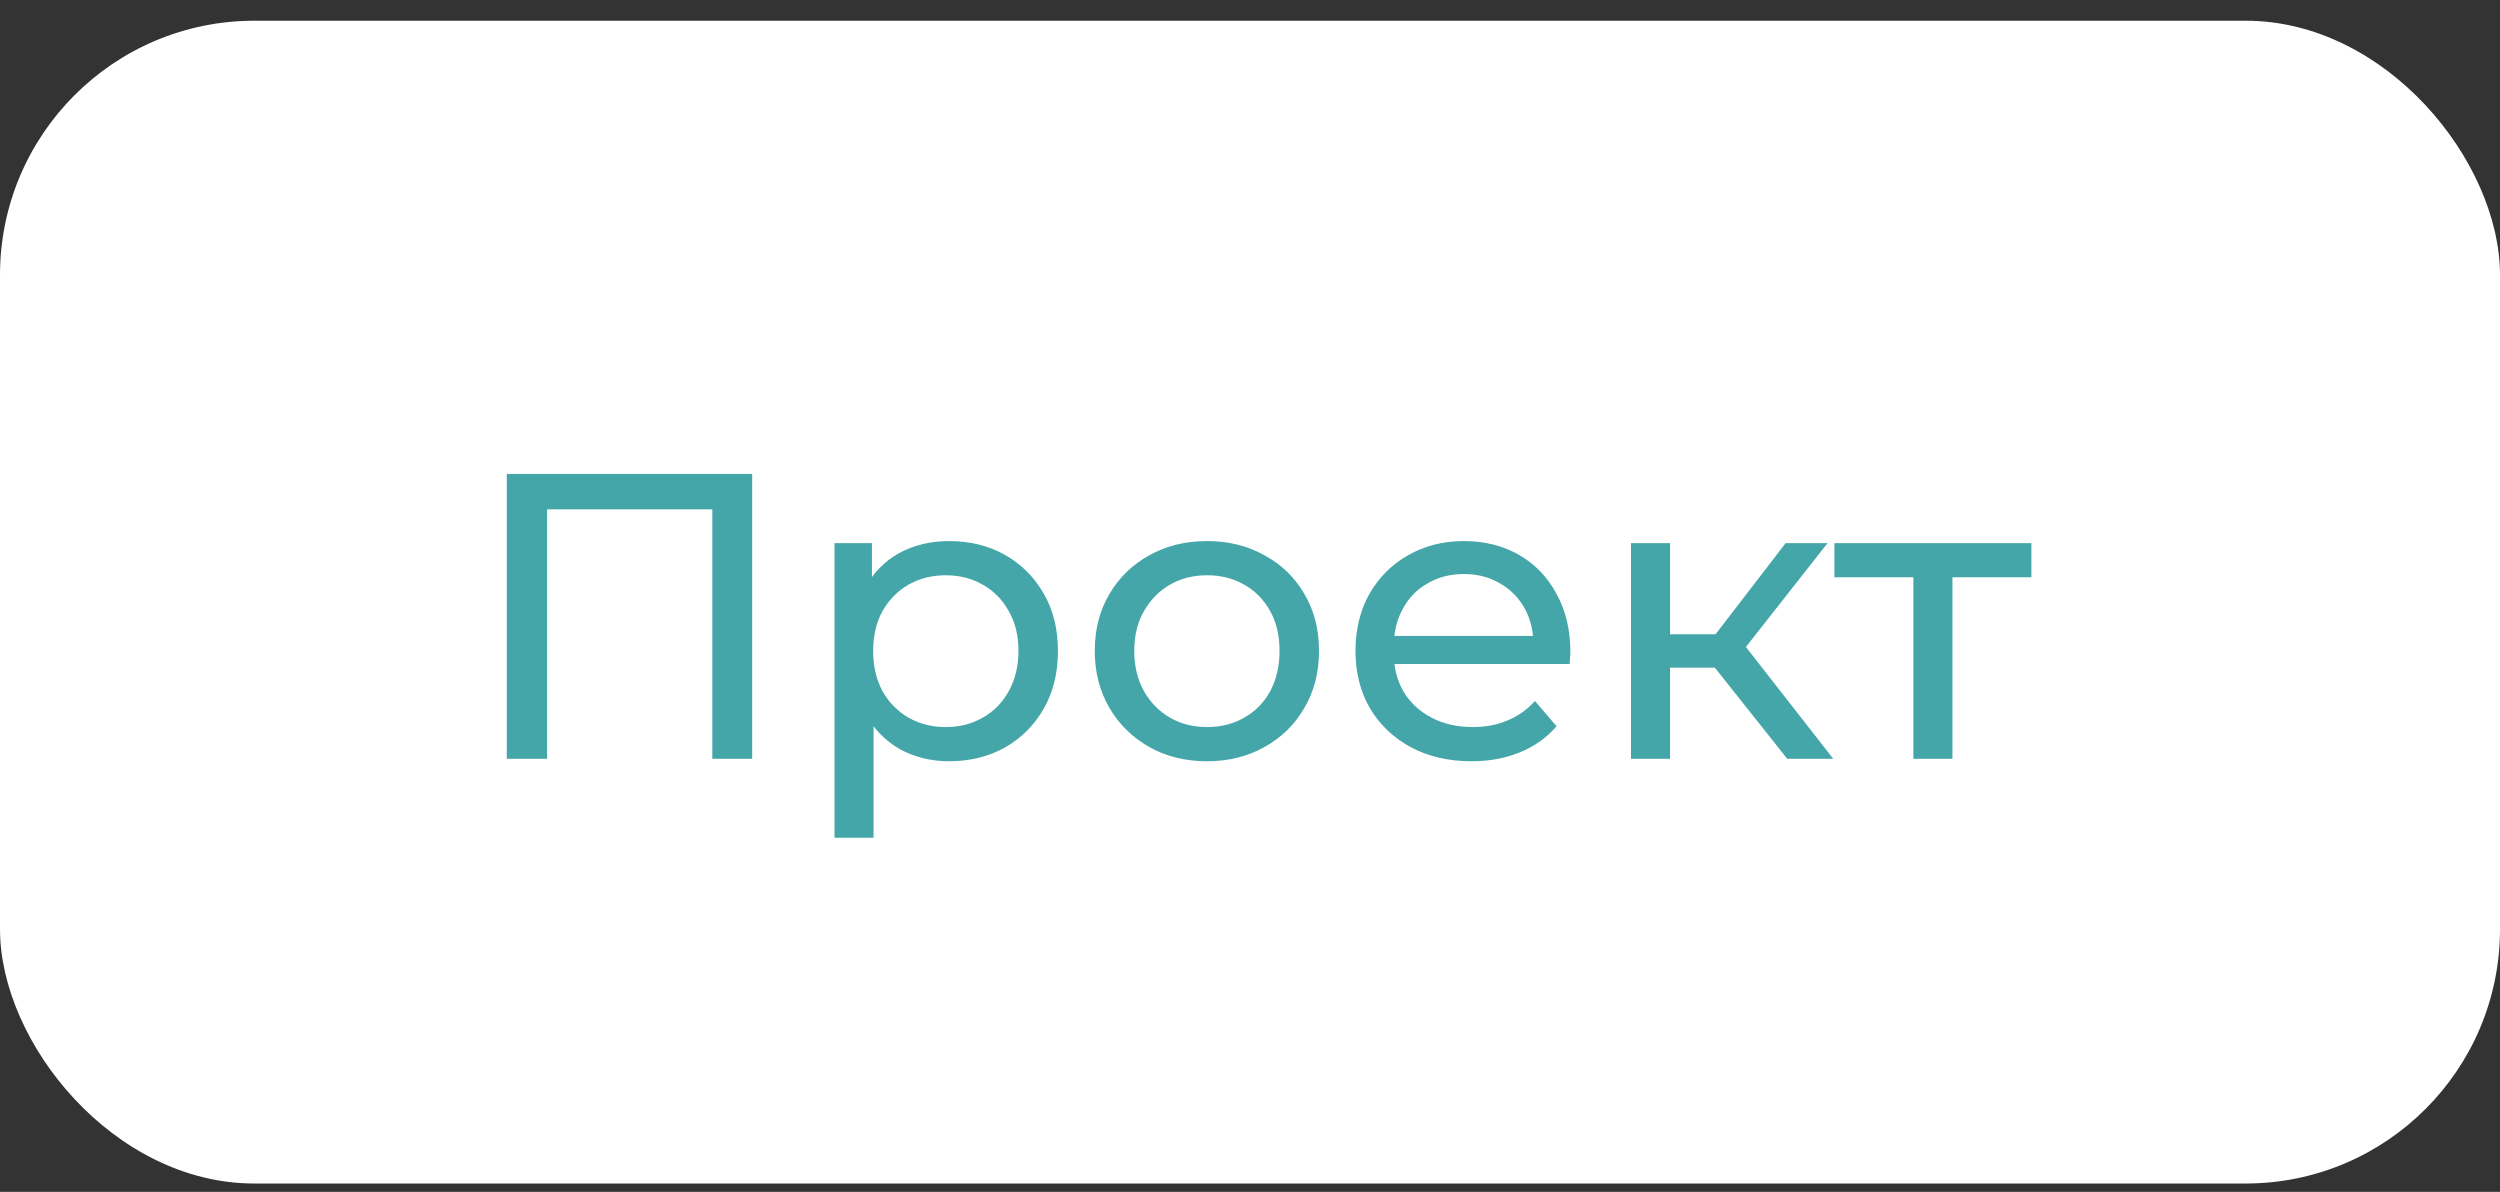
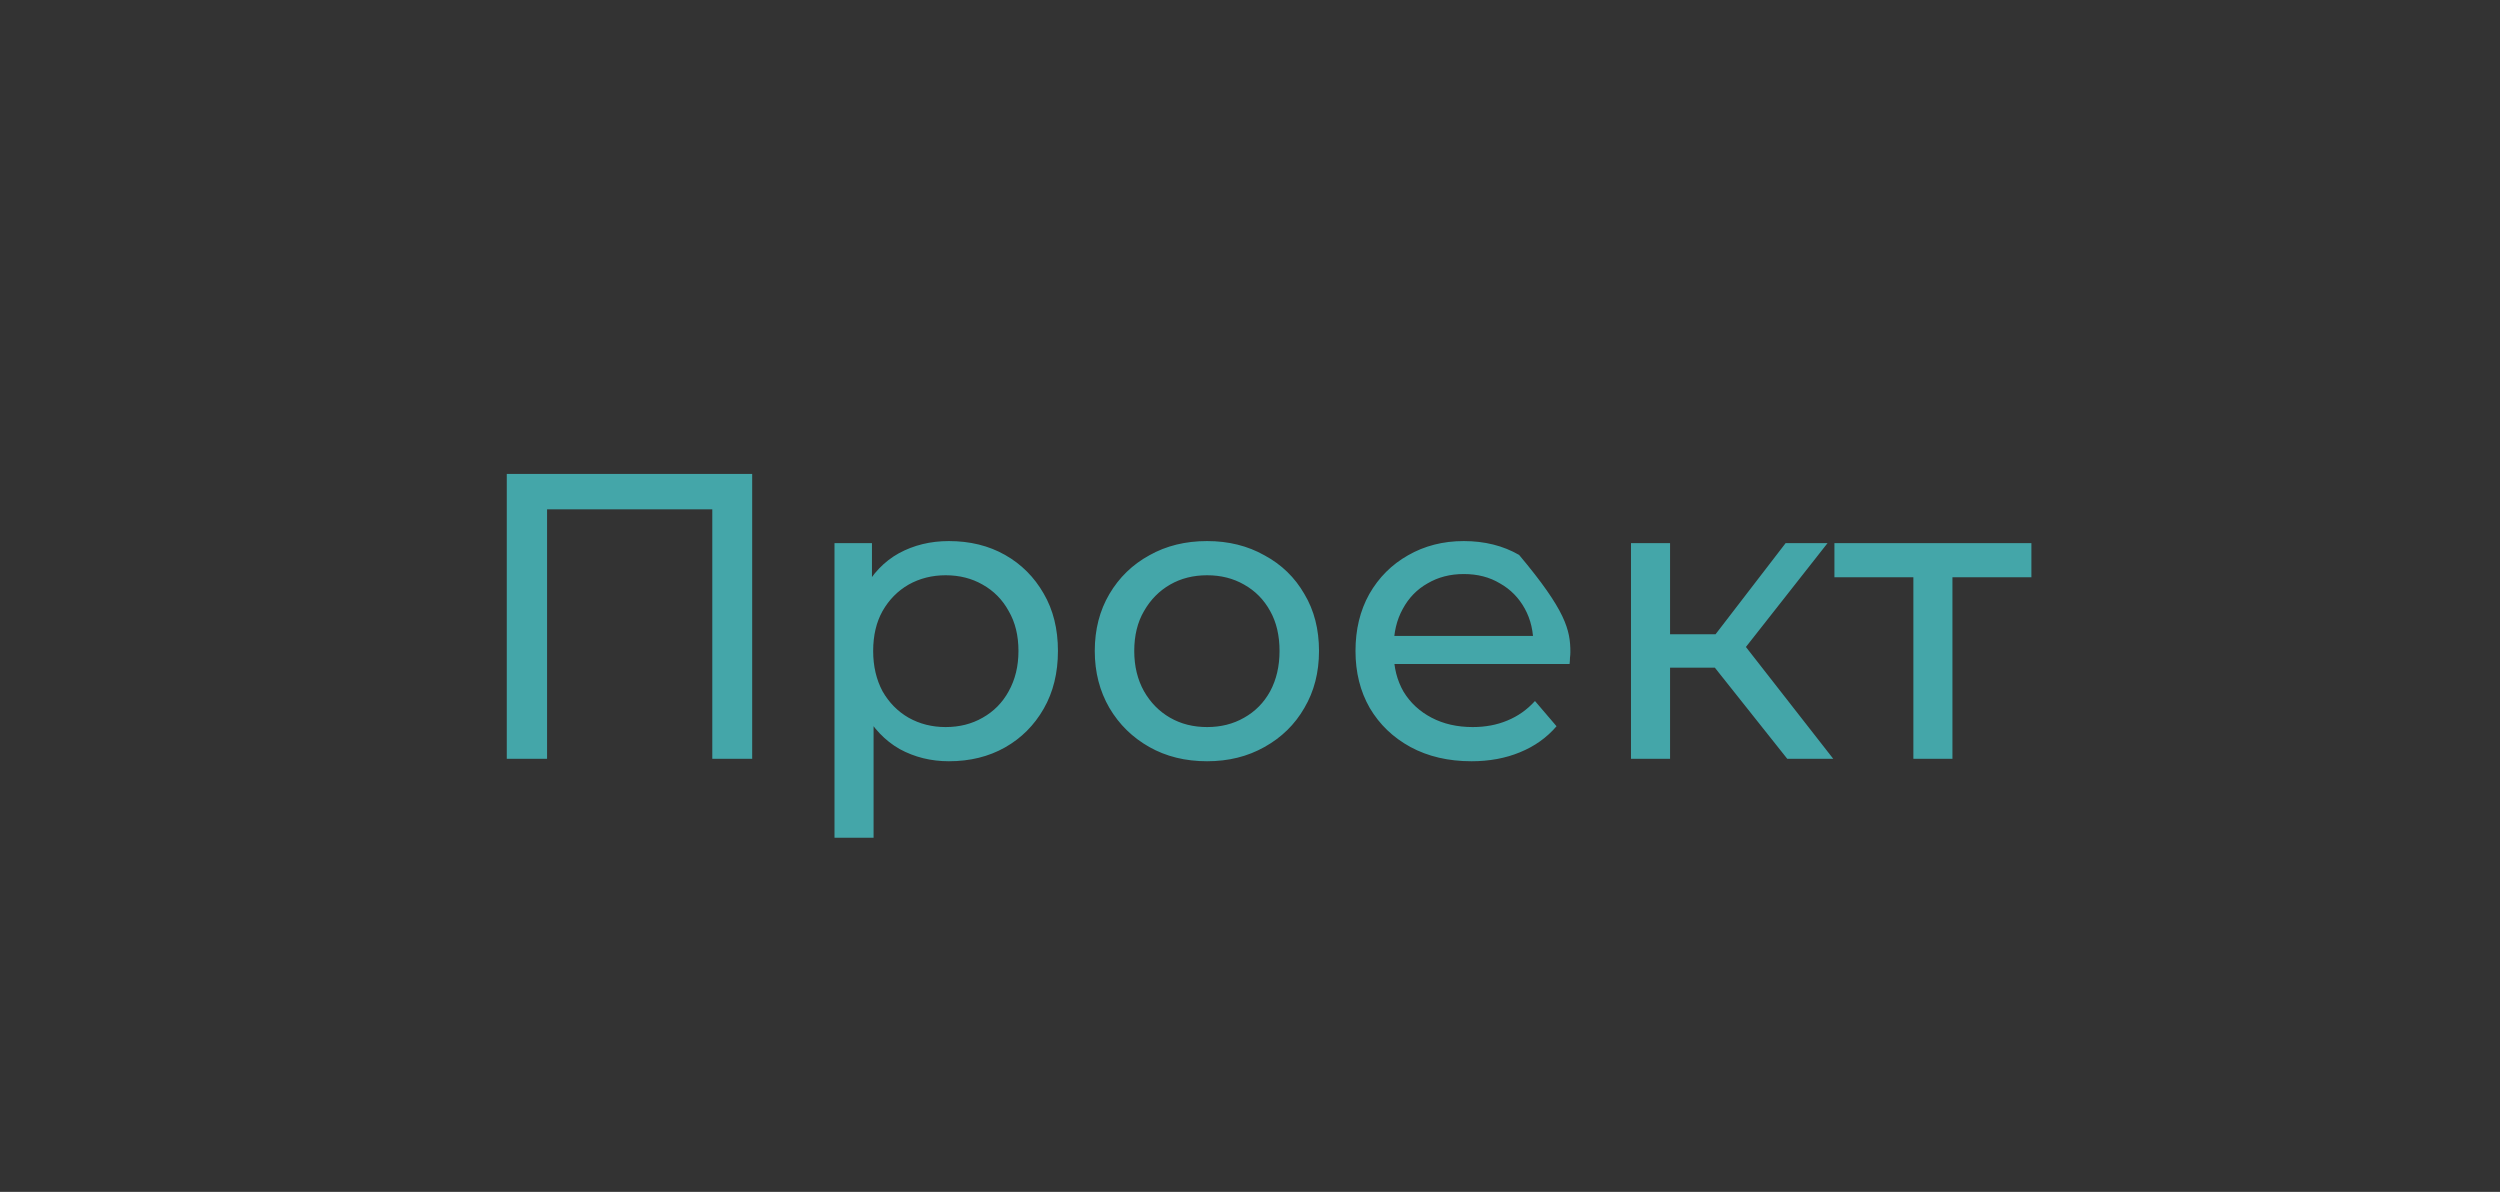
<svg xmlns="http://www.w3.org/2000/svg" width="86" height="41" viewBox="0 0 86 41" fill="none">
  <rect x="0" y="0" width="86" height="41" fill="#333333" stroke="none" />
-   <rect y="0.713" width="86" height="40" rx="8.75" fill="white" />
-   <path d="M17.433 26.103V16.303H25.875V26.103H24.503V17.157L24.839 17.521H18.469L18.819 17.157V26.103H17.433ZM32.641 26.187C32.025 26.187 31.461 26.047 30.947 25.767C30.443 25.478 30.037 25.053 29.729 24.493C29.431 23.933 29.281 23.233 29.281 22.393C29.281 21.553 29.426 20.853 29.715 20.293C30.014 19.733 30.415 19.313 30.919 19.033C31.433 18.753 32.007 18.613 32.641 18.613C33.369 18.613 34.013 18.772 34.573 19.089C35.133 19.406 35.577 19.85 35.903 20.419C36.23 20.979 36.393 21.637 36.393 22.393C36.393 23.149 36.23 23.812 35.903 24.381C35.577 24.95 35.133 25.394 34.573 25.711C34.013 26.028 33.369 26.187 32.641 26.187ZM28.707 28.819V18.683H29.995V20.685L29.911 22.407L30.051 24.129V28.819H28.707ZM32.529 25.011C33.005 25.011 33.43 24.904 33.803 24.689C34.186 24.474 34.485 24.171 34.699 23.779C34.923 23.378 35.035 22.916 35.035 22.393C35.035 21.861 34.923 21.404 34.699 21.021C34.485 20.629 34.186 20.326 33.803 20.111C33.43 19.896 33.005 19.789 32.529 19.789C32.063 19.789 31.638 19.896 31.255 20.111C30.882 20.326 30.583 20.629 30.359 21.021C30.145 21.404 30.037 21.861 30.037 22.393C30.037 22.916 30.145 23.378 30.359 23.779C30.583 24.171 30.882 24.474 31.255 24.689C31.638 24.904 32.063 25.011 32.529 25.011ZM41.524 26.187C40.777 26.187 40.115 26.024 39.536 25.697C38.957 25.37 38.5 24.922 38.164 24.353C37.828 23.774 37.66 23.121 37.66 22.393C37.66 21.656 37.828 21.002 38.164 20.433C38.5 19.864 38.957 19.42 39.536 19.103C40.115 18.776 40.777 18.613 41.524 18.613C42.261 18.613 42.919 18.776 43.498 19.103C44.086 19.42 44.543 19.864 44.87 20.433C45.206 20.993 45.374 21.646 45.374 22.393C45.374 23.13 45.206 23.784 44.87 24.353C44.543 24.922 44.086 25.37 43.498 25.697C42.919 26.024 42.261 26.187 41.524 26.187ZM41.524 25.011C42 25.011 42.425 24.904 42.798 24.689C43.181 24.474 43.479 24.171 43.694 23.779C43.909 23.378 44.016 22.916 44.016 22.393C44.016 21.861 43.909 21.404 43.694 21.021C43.479 20.629 43.181 20.326 42.798 20.111C42.425 19.896 42 19.789 41.524 19.789C41.048 19.789 40.623 19.896 40.25 20.111C39.877 20.326 39.578 20.629 39.354 21.021C39.13 21.404 39.018 21.861 39.018 22.393C39.018 22.916 39.13 23.378 39.354 23.779C39.578 24.171 39.877 24.474 40.25 24.689C40.623 24.904 41.048 25.011 41.524 25.011ZM50.619 26.187C49.825 26.187 49.125 26.024 48.519 25.697C47.921 25.37 47.455 24.922 47.119 24.353C46.792 23.784 46.629 23.13 46.629 22.393C46.629 21.656 46.787 21.002 47.105 20.433C47.431 19.864 47.875 19.42 48.435 19.103C49.004 18.776 49.643 18.613 50.353 18.613C51.071 18.613 51.706 18.772 52.257 19.089C52.807 19.406 53.237 19.854 53.545 20.433C53.862 21.002 54.021 21.67 54.021 22.435C54.021 22.491 54.016 22.556 54.007 22.631C54.007 22.706 54.002 22.776 53.993 22.841H47.679V21.875H53.293L52.747 22.211C52.756 21.735 52.658 21.31 52.453 20.937C52.247 20.564 51.963 20.274 51.599 20.069C51.244 19.854 50.829 19.747 50.353 19.747C49.886 19.747 49.471 19.854 49.107 20.069C48.743 20.274 48.458 20.568 48.253 20.951C48.047 21.324 47.945 21.754 47.945 22.239V22.463C47.945 22.958 48.057 23.401 48.281 23.793C48.514 24.176 48.836 24.474 49.247 24.689C49.657 24.904 50.129 25.011 50.661 25.011C51.099 25.011 51.496 24.936 51.851 24.787C52.215 24.638 52.532 24.414 52.803 24.115L53.545 24.983C53.209 25.375 52.789 25.674 52.285 25.879C51.79 26.084 51.235 26.187 50.619 26.187ZM61.482 26.103L58.612 22.491L59.718 21.819L63.064 26.103H61.482ZM56.106 26.103V18.683H57.45V26.103H56.106ZM57.044 22.967V21.819H59.494V22.967H57.044ZM59.83 22.547L58.584 22.379L61.426 18.683H62.868L59.83 22.547ZM65.82 26.103V19.509L66.156 19.859H63.104V18.683H69.88V19.859H66.842L67.164 19.509V26.103H65.82Z" fill="#44A6A9" />
+   <path d="M17.433 26.103V16.303H25.875V26.103H24.503V17.157L24.839 17.521H18.469L18.819 17.157V26.103H17.433ZM32.641 26.187C32.025 26.187 31.461 26.047 30.947 25.767C30.443 25.478 30.037 25.053 29.729 24.493C29.431 23.933 29.281 23.233 29.281 22.393C29.281 21.553 29.426 20.853 29.715 20.293C30.014 19.733 30.415 19.313 30.919 19.033C31.433 18.753 32.007 18.613 32.641 18.613C33.369 18.613 34.013 18.772 34.573 19.089C35.133 19.406 35.577 19.85 35.903 20.419C36.23 20.979 36.393 21.637 36.393 22.393C36.393 23.149 36.23 23.812 35.903 24.381C35.577 24.95 35.133 25.394 34.573 25.711C34.013 26.028 33.369 26.187 32.641 26.187ZM28.707 28.819V18.683H29.995V20.685L29.911 22.407L30.051 24.129V28.819H28.707ZM32.529 25.011C33.005 25.011 33.43 24.904 33.803 24.689C34.186 24.474 34.485 24.171 34.699 23.779C34.923 23.378 35.035 22.916 35.035 22.393C35.035 21.861 34.923 21.404 34.699 21.021C34.485 20.629 34.186 20.326 33.803 20.111C33.43 19.896 33.005 19.789 32.529 19.789C32.063 19.789 31.638 19.896 31.255 20.111C30.882 20.326 30.583 20.629 30.359 21.021C30.145 21.404 30.037 21.861 30.037 22.393C30.037 22.916 30.145 23.378 30.359 23.779C30.583 24.171 30.882 24.474 31.255 24.689C31.638 24.904 32.063 25.011 32.529 25.011ZM41.524 26.187C40.777 26.187 40.115 26.024 39.536 25.697C38.957 25.37 38.5 24.922 38.164 24.353C37.828 23.774 37.66 23.121 37.66 22.393C37.66 21.656 37.828 21.002 38.164 20.433C38.5 19.864 38.957 19.42 39.536 19.103C40.115 18.776 40.777 18.613 41.524 18.613C42.261 18.613 42.919 18.776 43.498 19.103C44.086 19.42 44.543 19.864 44.87 20.433C45.206 20.993 45.374 21.646 45.374 22.393C45.374 23.13 45.206 23.784 44.87 24.353C44.543 24.922 44.086 25.37 43.498 25.697C42.919 26.024 42.261 26.187 41.524 26.187ZM41.524 25.011C42 25.011 42.425 24.904 42.798 24.689C43.181 24.474 43.479 24.171 43.694 23.779C43.909 23.378 44.016 22.916 44.016 22.393C44.016 21.861 43.909 21.404 43.694 21.021C43.479 20.629 43.181 20.326 42.798 20.111C42.425 19.896 42 19.789 41.524 19.789C41.048 19.789 40.623 19.896 40.25 20.111C39.877 20.326 39.578 20.629 39.354 21.021C39.13 21.404 39.018 21.861 39.018 22.393C39.018 22.916 39.13 23.378 39.354 23.779C39.578 24.171 39.877 24.474 40.25 24.689C40.623 24.904 41.048 25.011 41.524 25.011ZM50.619 26.187C49.825 26.187 49.125 26.024 48.519 25.697C47.921 25.37 47.455 24.922 47.119 24.353C46.792 23.784 46.629 23.13 46.629 22.393C46.629 21.656 46.787 21.002 47.105 20.433C47.431 19.864 47.875 19.42 48.435 19.103C49.004 18.776 49.643 18.613 50.353 18.613C51.071 18.613 51.706 18.772 52.257 19.089C53.862 21.002 54.021 21.67 54.021 22.435C54.021 22.491 54.016 22.556 54.007 22.631C54.007 22.706 54.002 22.776 53.993 22.841H47.679V21.875H53.293L52.747 22.211C52.756 21.735 52.658 21.31 52.453 20.937C52.247 20.564 51.963 20.274 51.599 20.069C51.244 19.854 50.829 19.747 50.353 19.747C49.886 19.747 49.471 19.854 49.107 20.069C48.743 20.274 48.458 20.568 48.253 20.951C48.047 21.324 47.945 21.754 47.945 22.239V22.463C47.945 22.958 48.057 23.401 48.281 23.793C48.514 24.176 48.836 24.474 49.247 24.689C49.657 24.904 50.129 25.011 50.661 25.011C51.099 25.011 51.496 24.936 51.851 24.787C52.215 24.638 52.532 24.414 52.803 24.115L53.545 24.983C53.209 25.375 52.789 25.674 52.285 25.879C51.79 26.084 51.235 26.187 50.619 26.187ZM61.482 26.103L58.612 22.491L59.718 21.819L63.064 26.103H61.482ZM56.106 26.103V18.683H57.45V26.103H56.106ZM57.044 22.967V21.819H59.494V22.967H57.044ZM59.83 22.547L58.584 22.379L61.426 18.683H62.868L59.83 22.547ZM65.82 26.103V19.509L66.156 19.859H63.104V18.683H69.88V19.859H66.842L67.164 19.509V26.103H65.82Z" fill="#44A6A9" />
</svg>